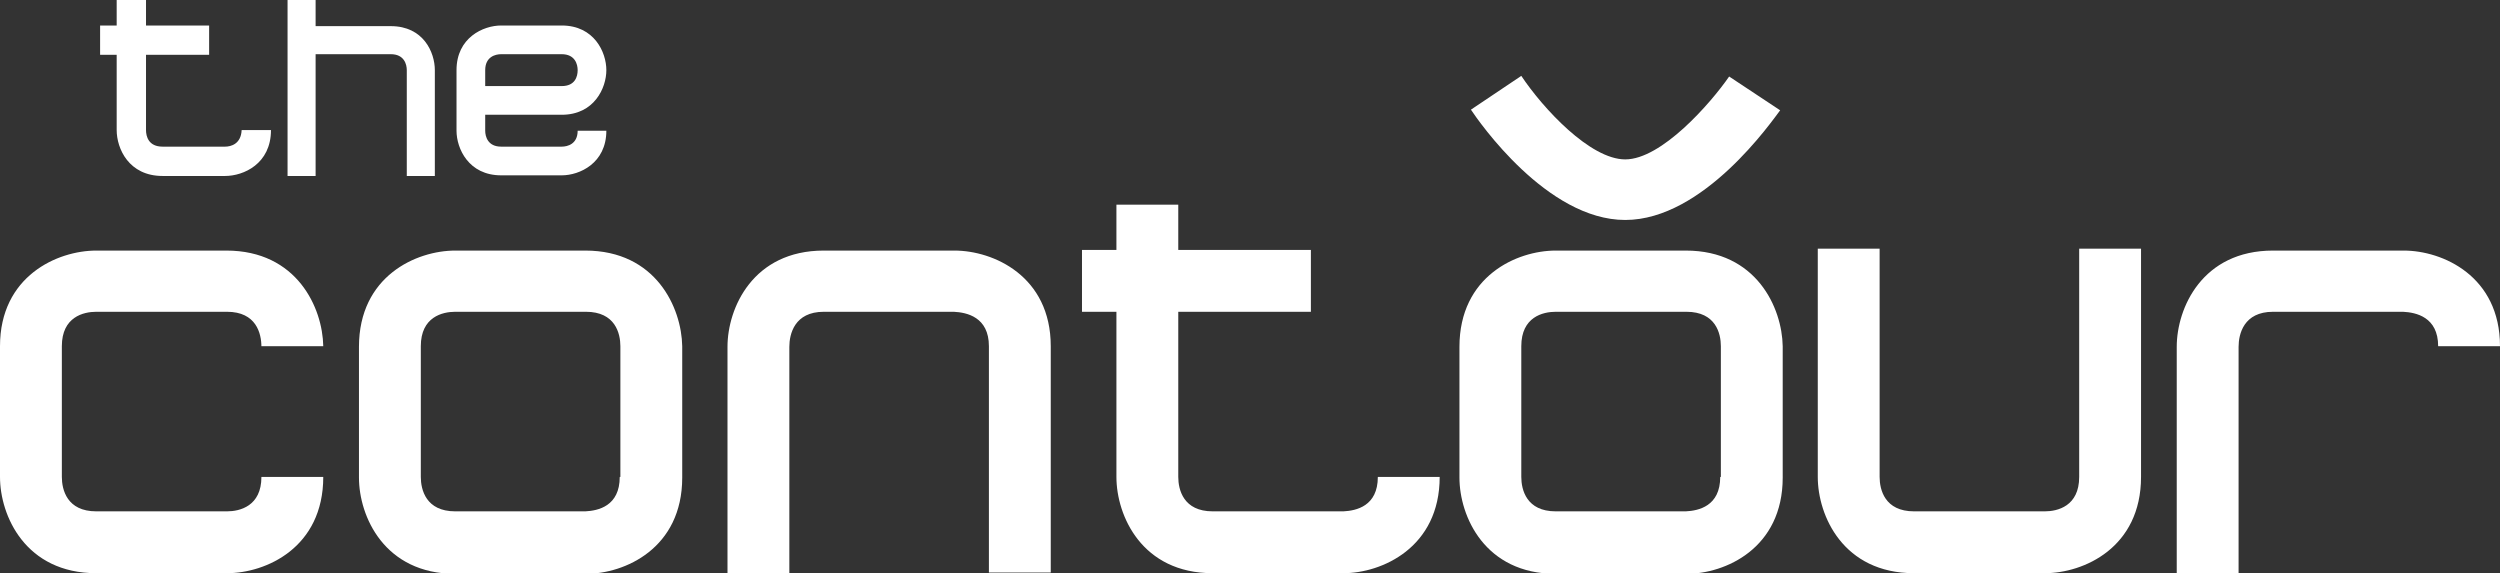
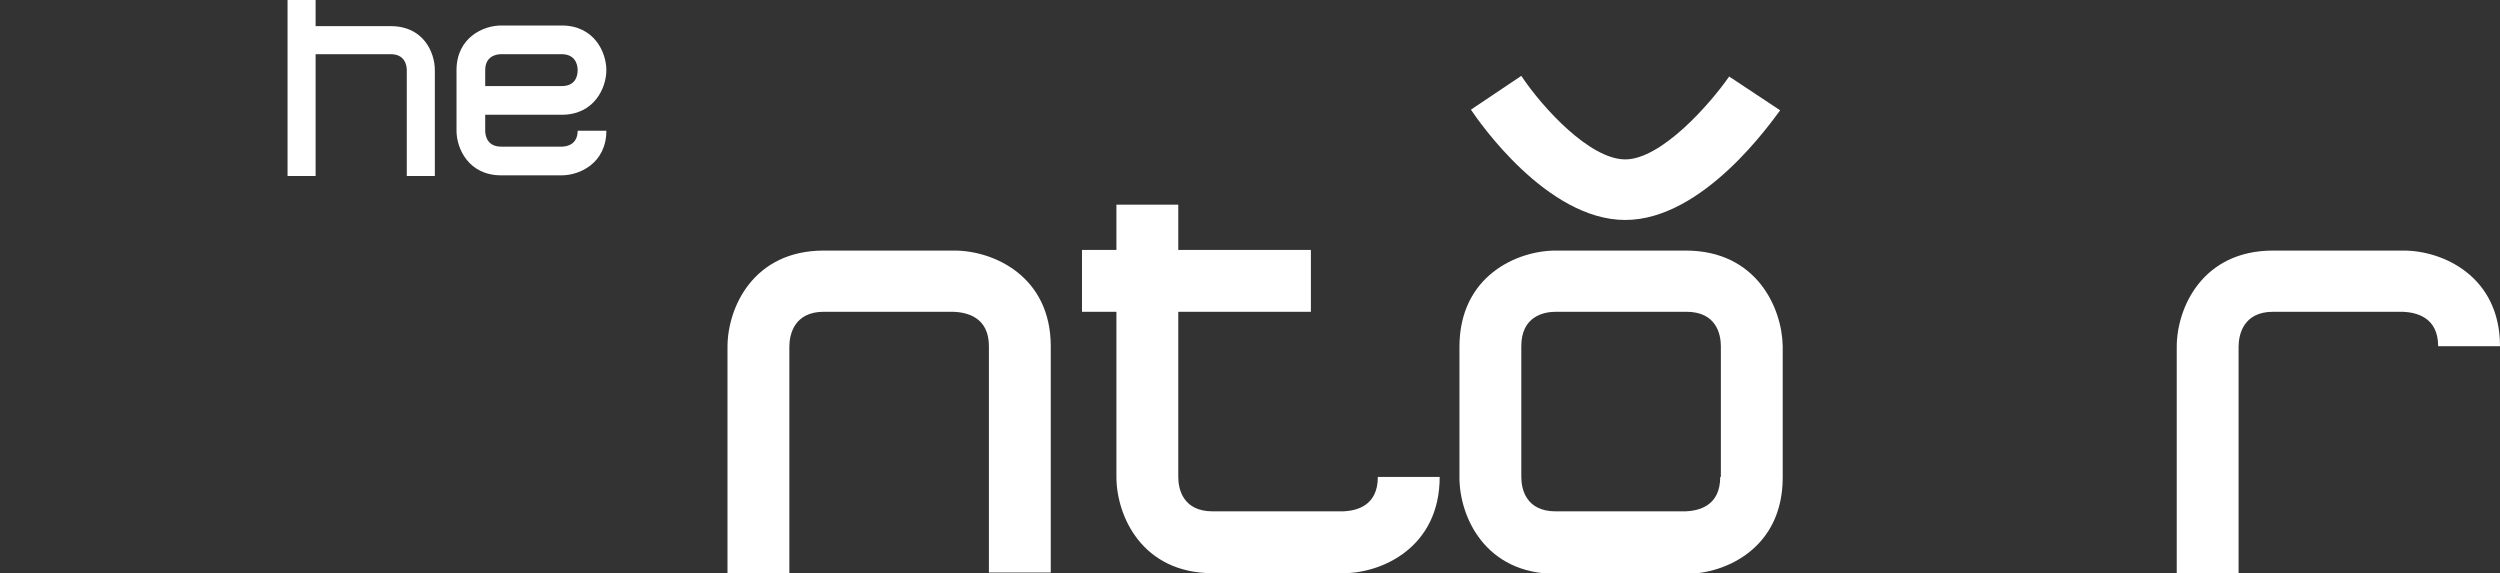
<svg xmlns="http://www.w3.org/2000/svg" version="1.1" id="Layer_1" x="0px" y="0px" viewBox="0 0 392.1 89.9" style="enable-background:new 0 0 392.1 89.9;" xml:space="preserve">
  <rect x="0" y="0" width="392.1" height="89.9" fill="#333333" stroke="none" />
  <style type="text/css">
	.st0{fill:#FFFFFF;}
</style>
-   <path class="st0" d="M35.5,39.3H15.1C9,39.3,0,43.3,0,54.3v20.5c0,6.1,4,15.1,15.1,15.1h20.5c6.1,0,15.1-4,15.1-15.1h-9.7  c0,4.6-3.4,5.4-5.4,5.4H15.1c-4.6,0-5.4-3.4-5.4-5.4V54.3c0-4.6,3.4-5.4,5.4-5.4h20.5c4.6,0,5.4,3.4,5.4,5.5v-0.1h9.7  C50.6,48.3,46.6,39.3,35.5,39.3" />
-   <path class="st0" d="M97.2,74.8c0,4.6-3.4,5.3-5.4,5.4H71.4c-4.6,0-5.4-3.4-5.4-5.4V54.3c0-4.6,3.4-5.4,5.4-5.4h20.5  c4.6,0,5.4,3.4,5.4,5.4V74.8z M91.8,39.3H71.4c-6.1,0-15.1,4-15.1,15.1v20.5c0,6.1,4,15.1,15.1,15.1h20.5c6.1,0,15.1-4,15.1-15.1  V54.3C106.9,48.3,102.9,39.3,91.8,39.3" />
  <path class="st0" d="M269.8,74.8c0,4.6-3.4,5.3-5.4,5.4H244c-4.6,0-5.4-3.4-5.4-5.4V54.3c0-4.6,3.4-5.4,5.4-5.4h20.5  c4.6,0,5.4,3.4,5.4,5.4V74.8z M264.4,39.3H244c-6.1,0-15.1,4-15.1,15.1v20.5c0,6.1,4,15.1,15.1,15.1h20.5c6.1,0,15.1-4,15.1-15.1  V54.3C279.5,48.3,275.5,39.3,264.4,39.3" />
  <path class="st0" d="M210.7,80.2h-20.5c-4.6,0-5.4-3.4-5.4-5.4V48.9h20.8v-9.7h-20.8v-7.1h-9.7v7.1h-5.4v9.7h5.4v25.9  c0,6.1,4,15.1,15.1,15.1h20.5c6,0,15.1-4,15.1-15.1h-9.7C216.1,79.4,212.7,80.1,210.7,80.2" />
-   <path class="st0" d="M35.3,23h-9.8c-2.2,0-2.6-1.6-2.6-2.6V8.6h9.9V4h-9.9V0h-4.6v4h-2.6v4.6h2.6v11.8c0,2.9,1.9,7.2,7.2,7.2h9.8  c2.9,0,7.2-1.9,7.2-7.2h-4.6C37.8,22.6,36.2,23,35.3,23" />
-   <path class="st0" d="M326.1,74.8c0,4.6-3.4,5.4-5.4,5.4h-20.5c-4.6,0-5.4-3.4-5.4-5.4V39h-9.7v35.8c0,6.1,4,15.1,15.1,15.1h20.5  c6.1,0,15.1-4,15.1-15.1V39h-9.7V74.8z" />
  <path class="st0" d="M377,39.3h-20.5c-11.1,0-15.1,9-15.1,15.1v35.8h9.7l0-35.8c0-2,0.8-5.5,5.4-5.5l20.4,0c2,0.1,5.5,0.8,5.5,5.4  h9.7C392.1,43.3,383.1,39.3,377,39.3" />
  <path class="st0" d="M254.9,34.5c-12.3,0-23-15.5-24.2-17.3l7.9-5.3C242,17,249.4,25,254.9,25c5.7,0,13.4-8.8,16.3-13l8,5.3  C277.9,19,267.2,34.5,254.9,34.5" />
  <path class="st0" d="M76.1,11c0-2.1,1.6-2.5,2.5-2.5h9.5c2.1,0,2.5,1.6,2.5,2.5c0,1-0.4,2.5-2.5,2.5h-12V11z M88.1,23h-9.5  c-2.1,0-2.5-1.6-2.5-2.5V18h12c5.1,0,7-4.2,7-7c0-2.8-1.9-7-7-7h-9.5c-2.8,0-7,1.9-7,7v9.5c0,2.8,1.9,7,7,7h9.5c2.8,0,7-1.9,7-7  h-4.5C90.6,22.6,89,23,88.1,23" />
  <path class="st0" d="M61.3,4.1H49.5V0h-4.4v27.6h4.4V8.5h11.8c2.1,0,2.5,1.6,2.5,2.5v16.6h4.4V11C68.2,8.2,66.4,4.1,61.3,4.1" />
  <path class="st0" d="M149.7,39.3h-20.5c-11.1,0-15.1,9-15.1,15.1v35.8h9.7l0-35.8c0-2,0.8-5.5,5.4-5.5l20.4,0c2,0.1,5.5,0.8,5.5,5.4  v35.5h9.7V54.3C164.8,43.3,155.8,39.3,149.7,39.3" />
</svg>